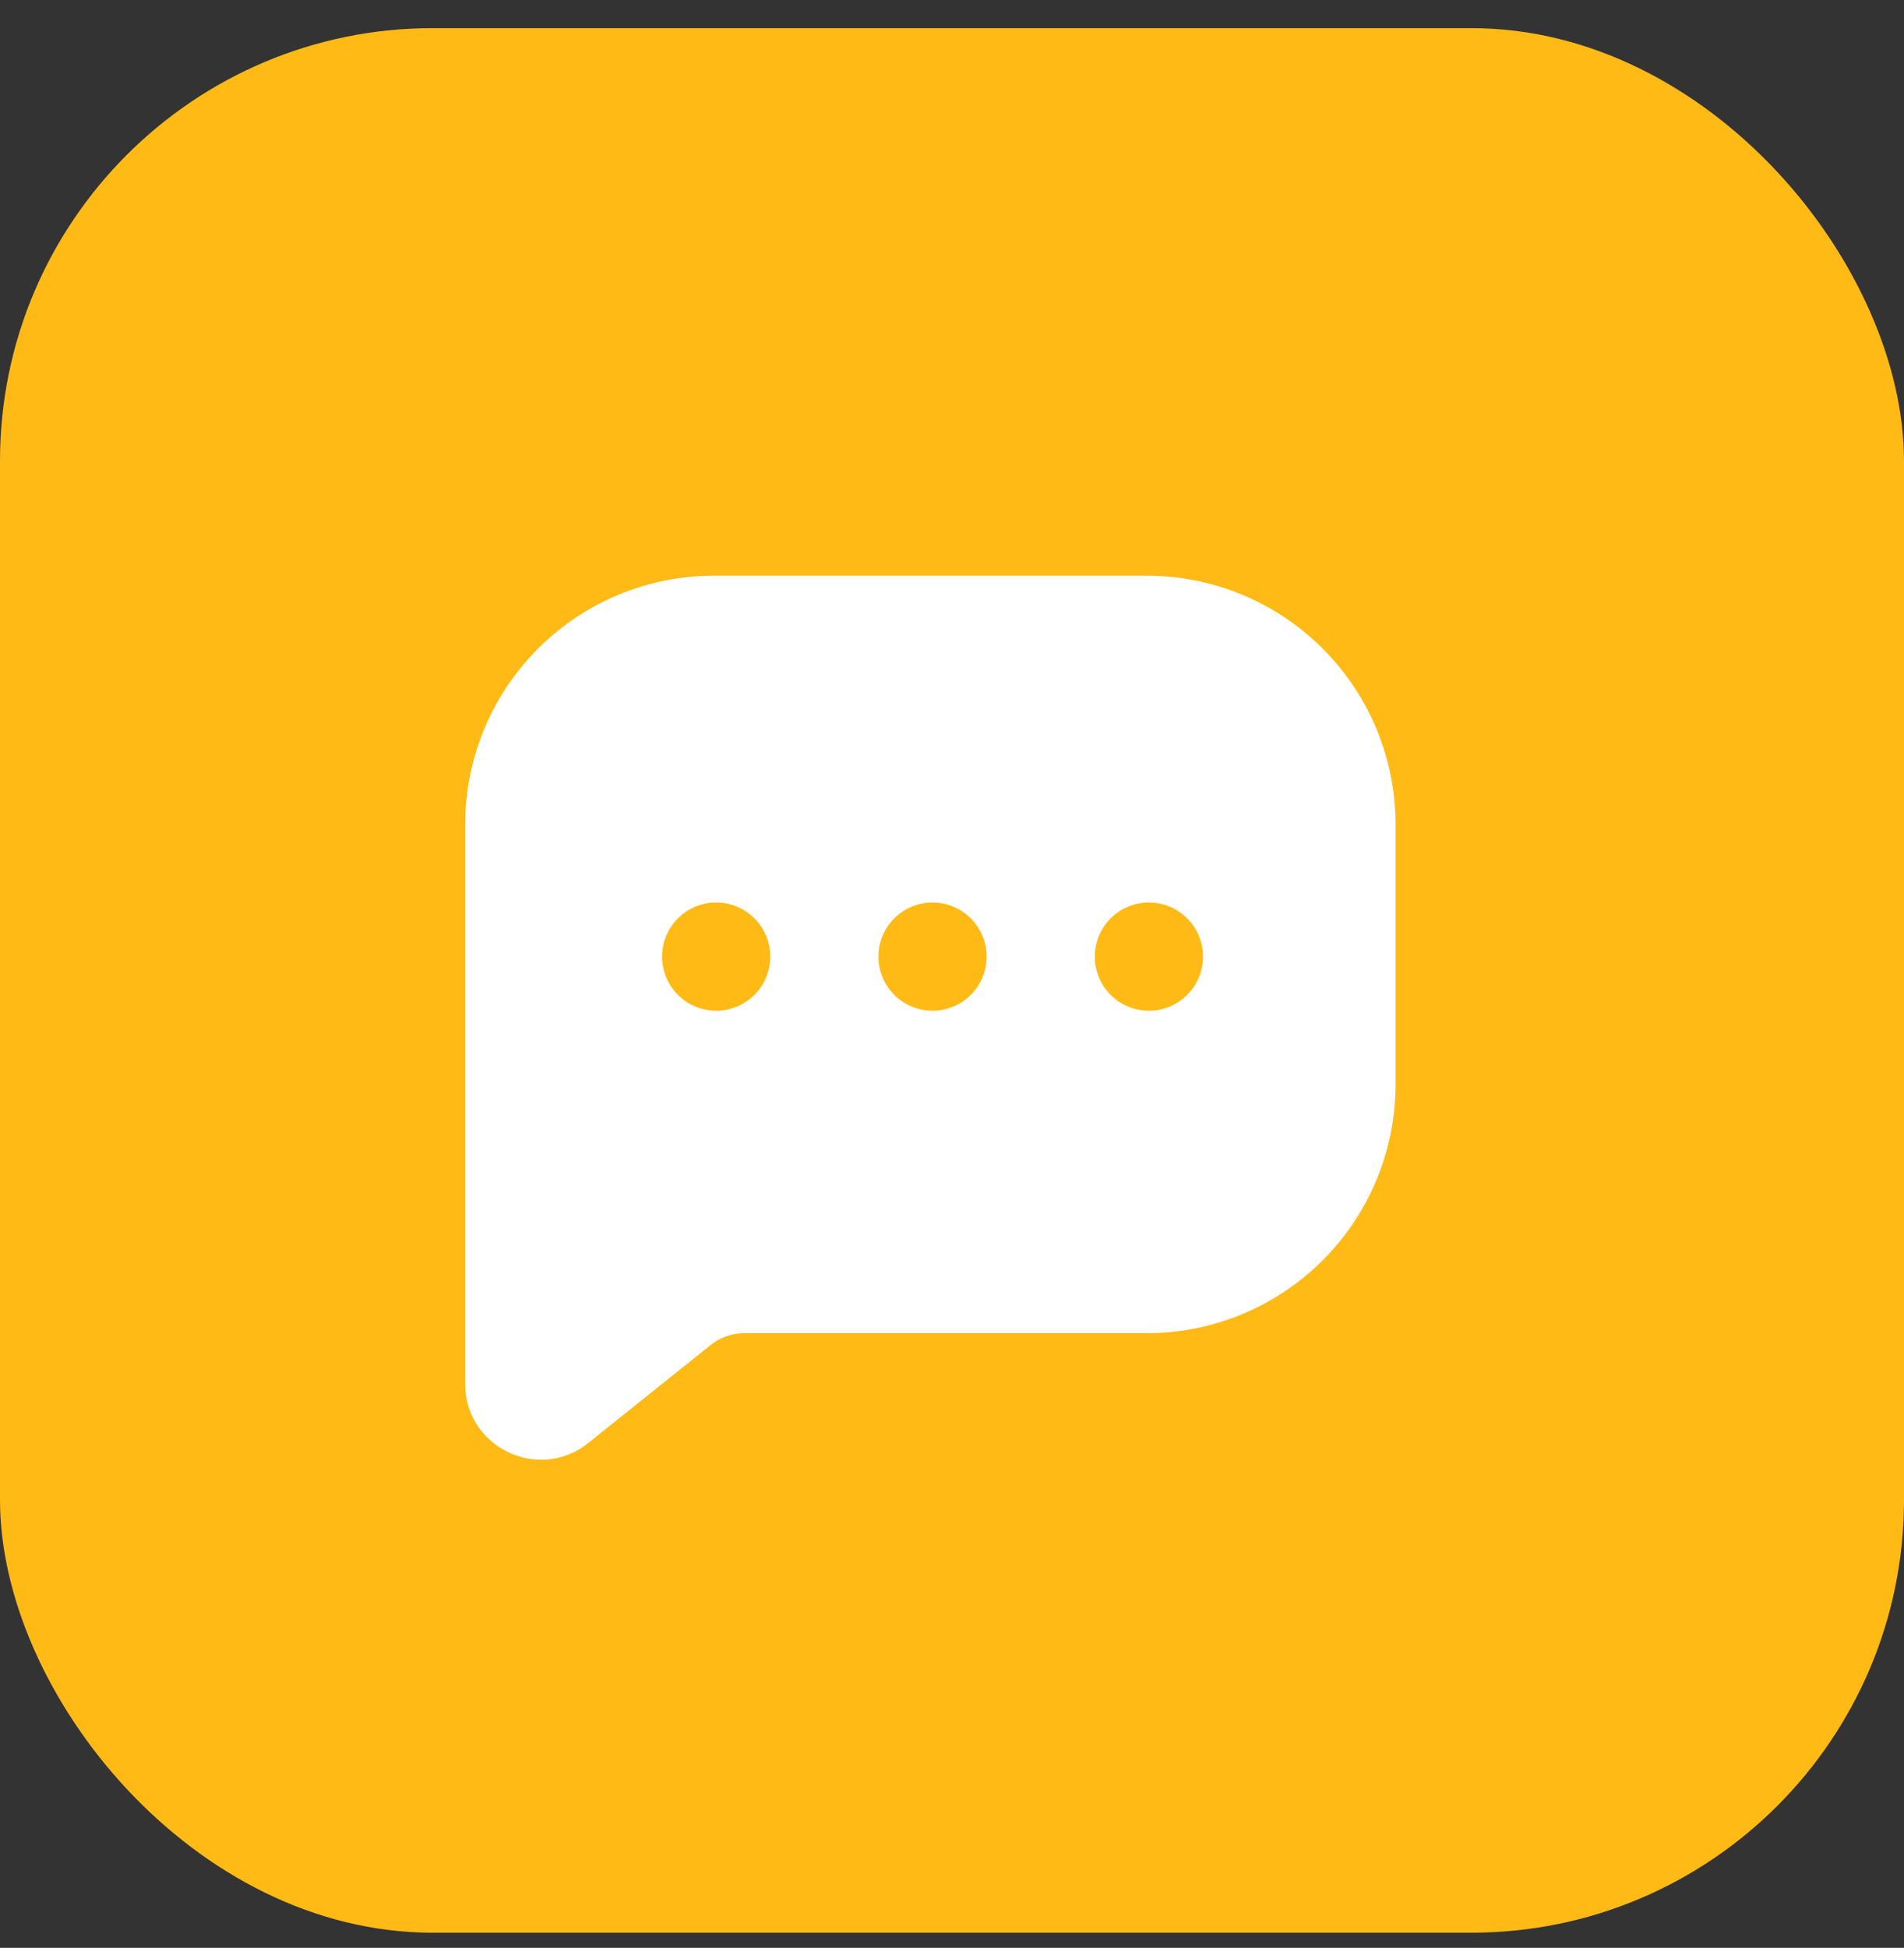
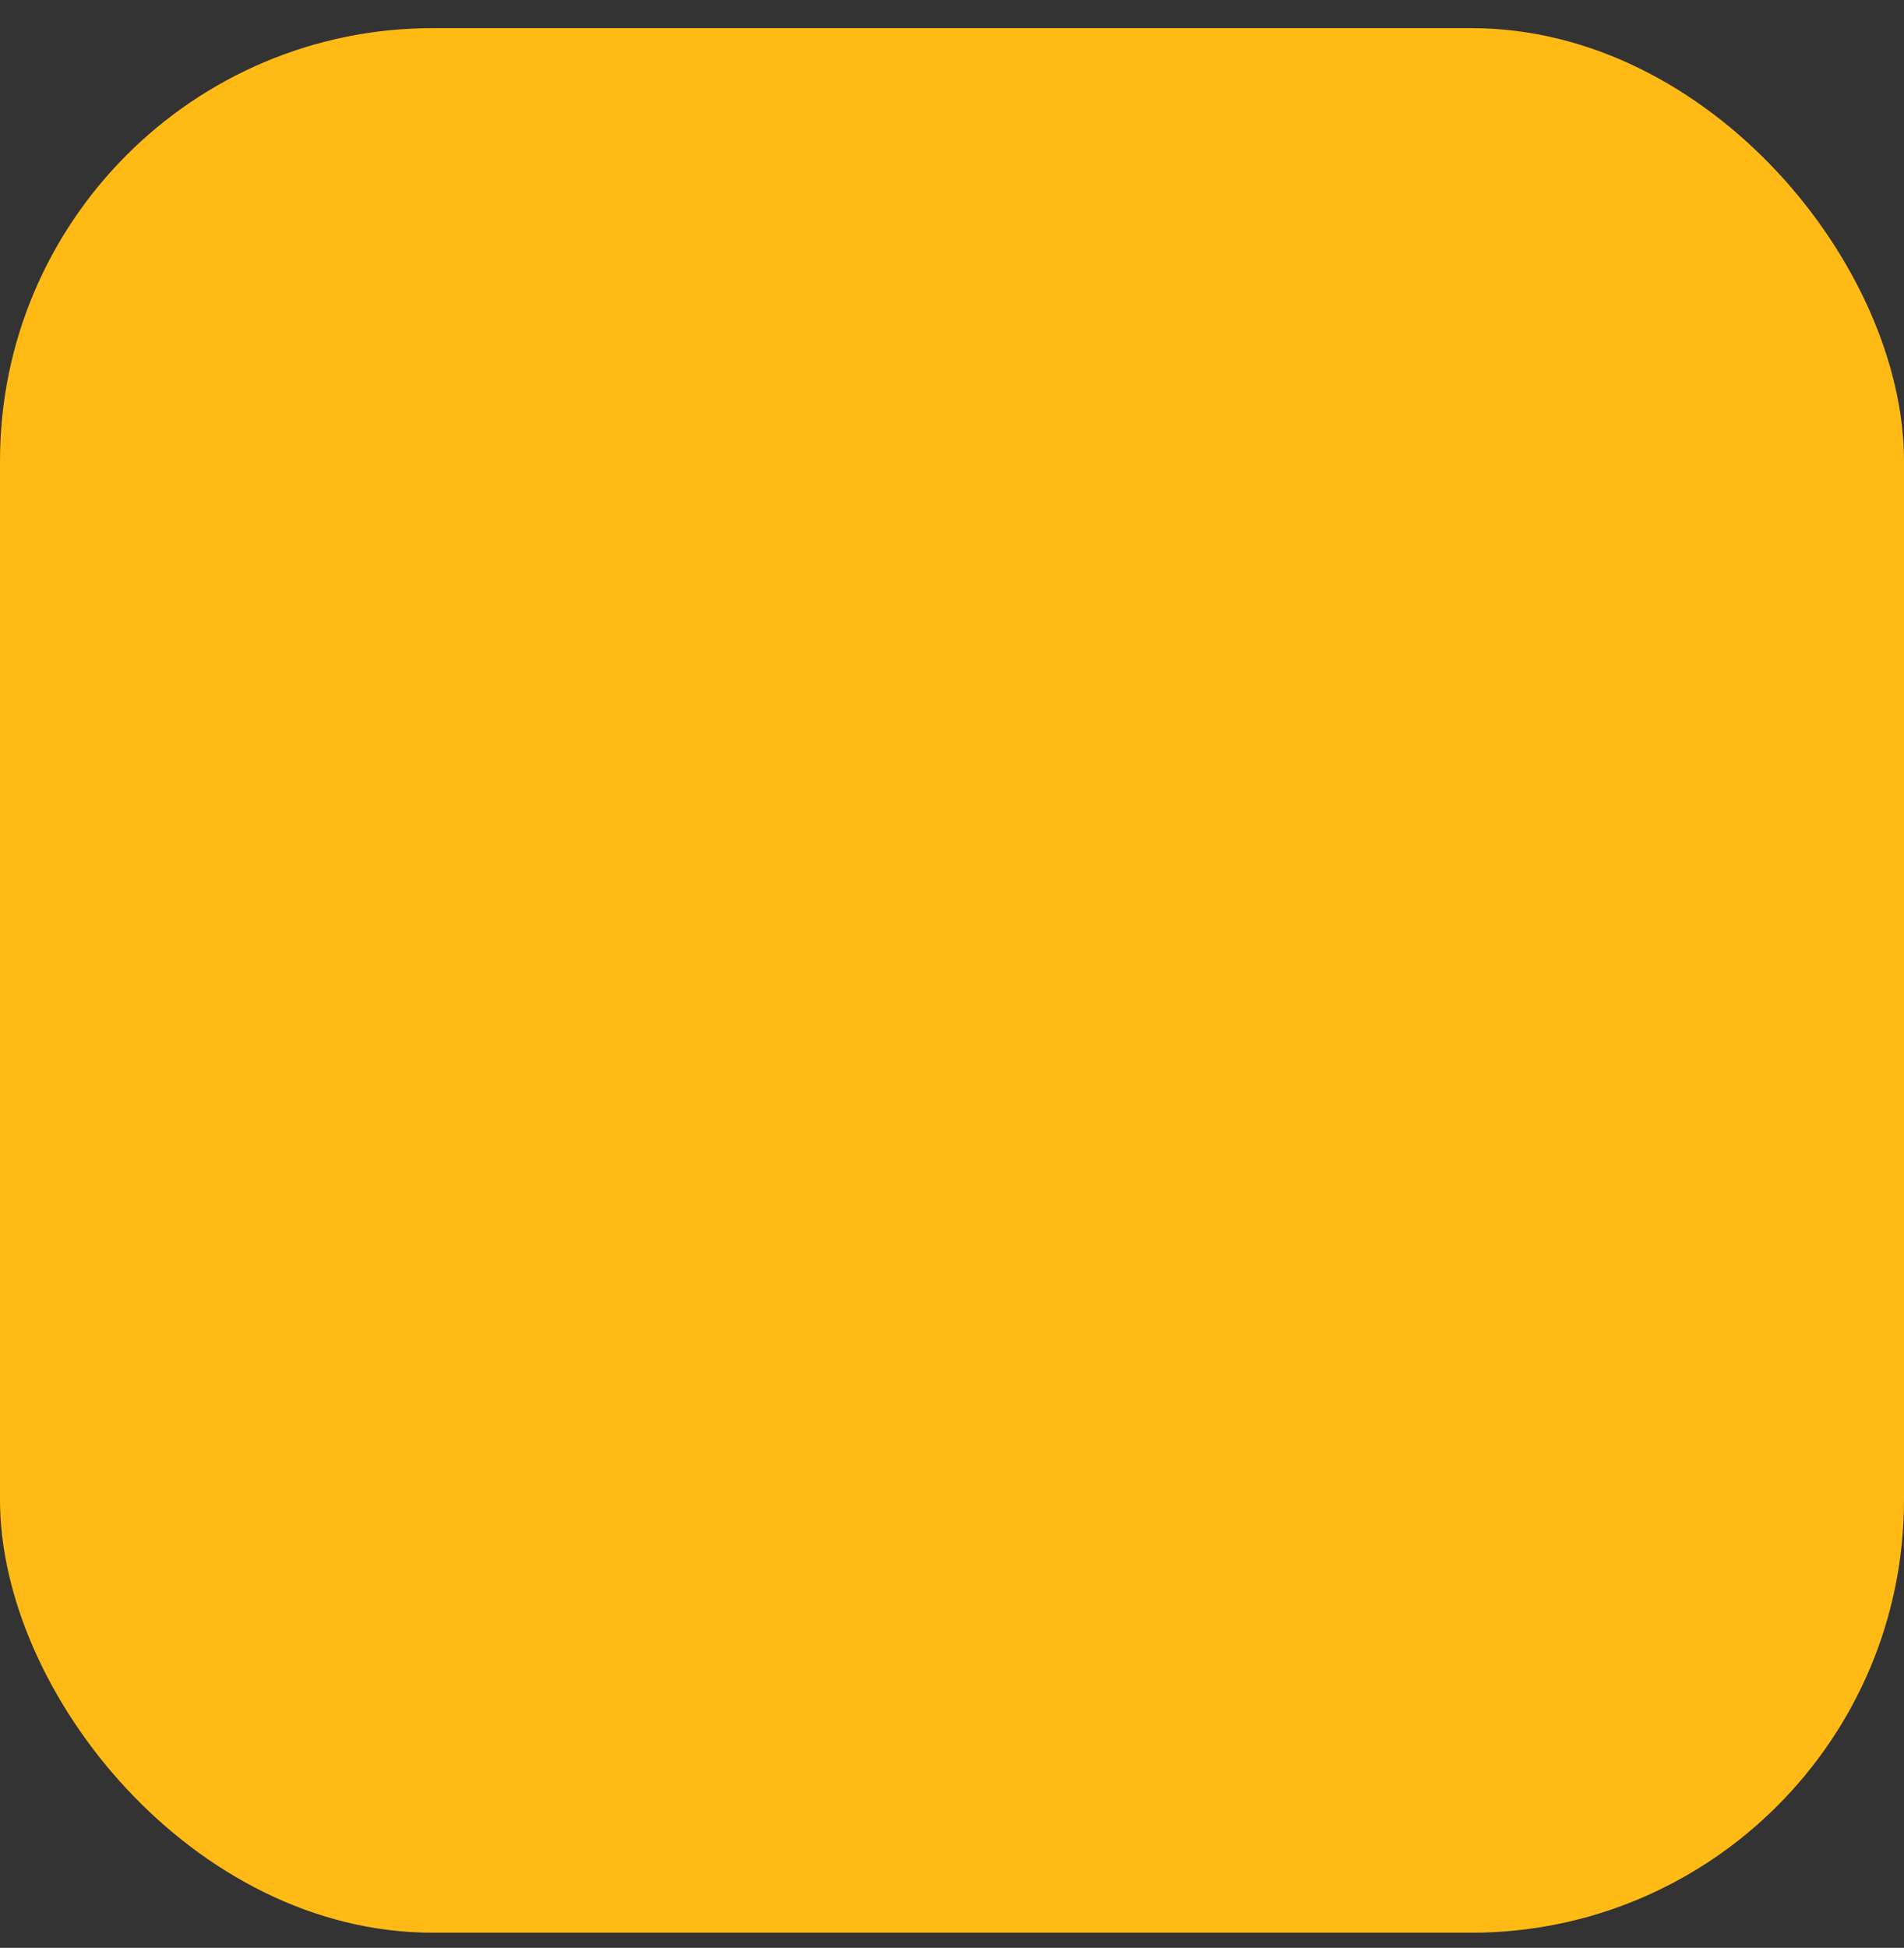
<svg xmlns="http://www.w3.org/2000/svg" width="44" height="45" viewBox="0 0 44 45" fill="none">
  <rect x="0" y="0" width="44" height="45" fill="#333333" stroke="none" />
  <rect y=".65" width="44" height="44" rx="10" fill="#FFBA16" />
-   <path d="M26.5 13.3a5.75 5.75 0 0 1 5.75 5.75v6a5.75 5.75 0 0 1-5.75 5.75h-9.299a1.25 1.25 0 0 0-.78.274l-2.828 2.263c-1.146.916-2.843.1-2.843-1.367V19.05a5.75 5.75 0 0 1 5.75-5.75h10Zm-9.95 7.55a1.25 1.25 0 1 0 0 2.5 1.25 1.25 0 0 0 0-2.5Zm5 0a1.25 1.25 0 1 0 0 2.5 1.25 1.25 0 0 0 0-2.5Zm5 0a1.25 1.25 0 1 0 0 2.5 1.25 1.25 0 0 0 0-2.5Z" fill="#fff" />
</svg>